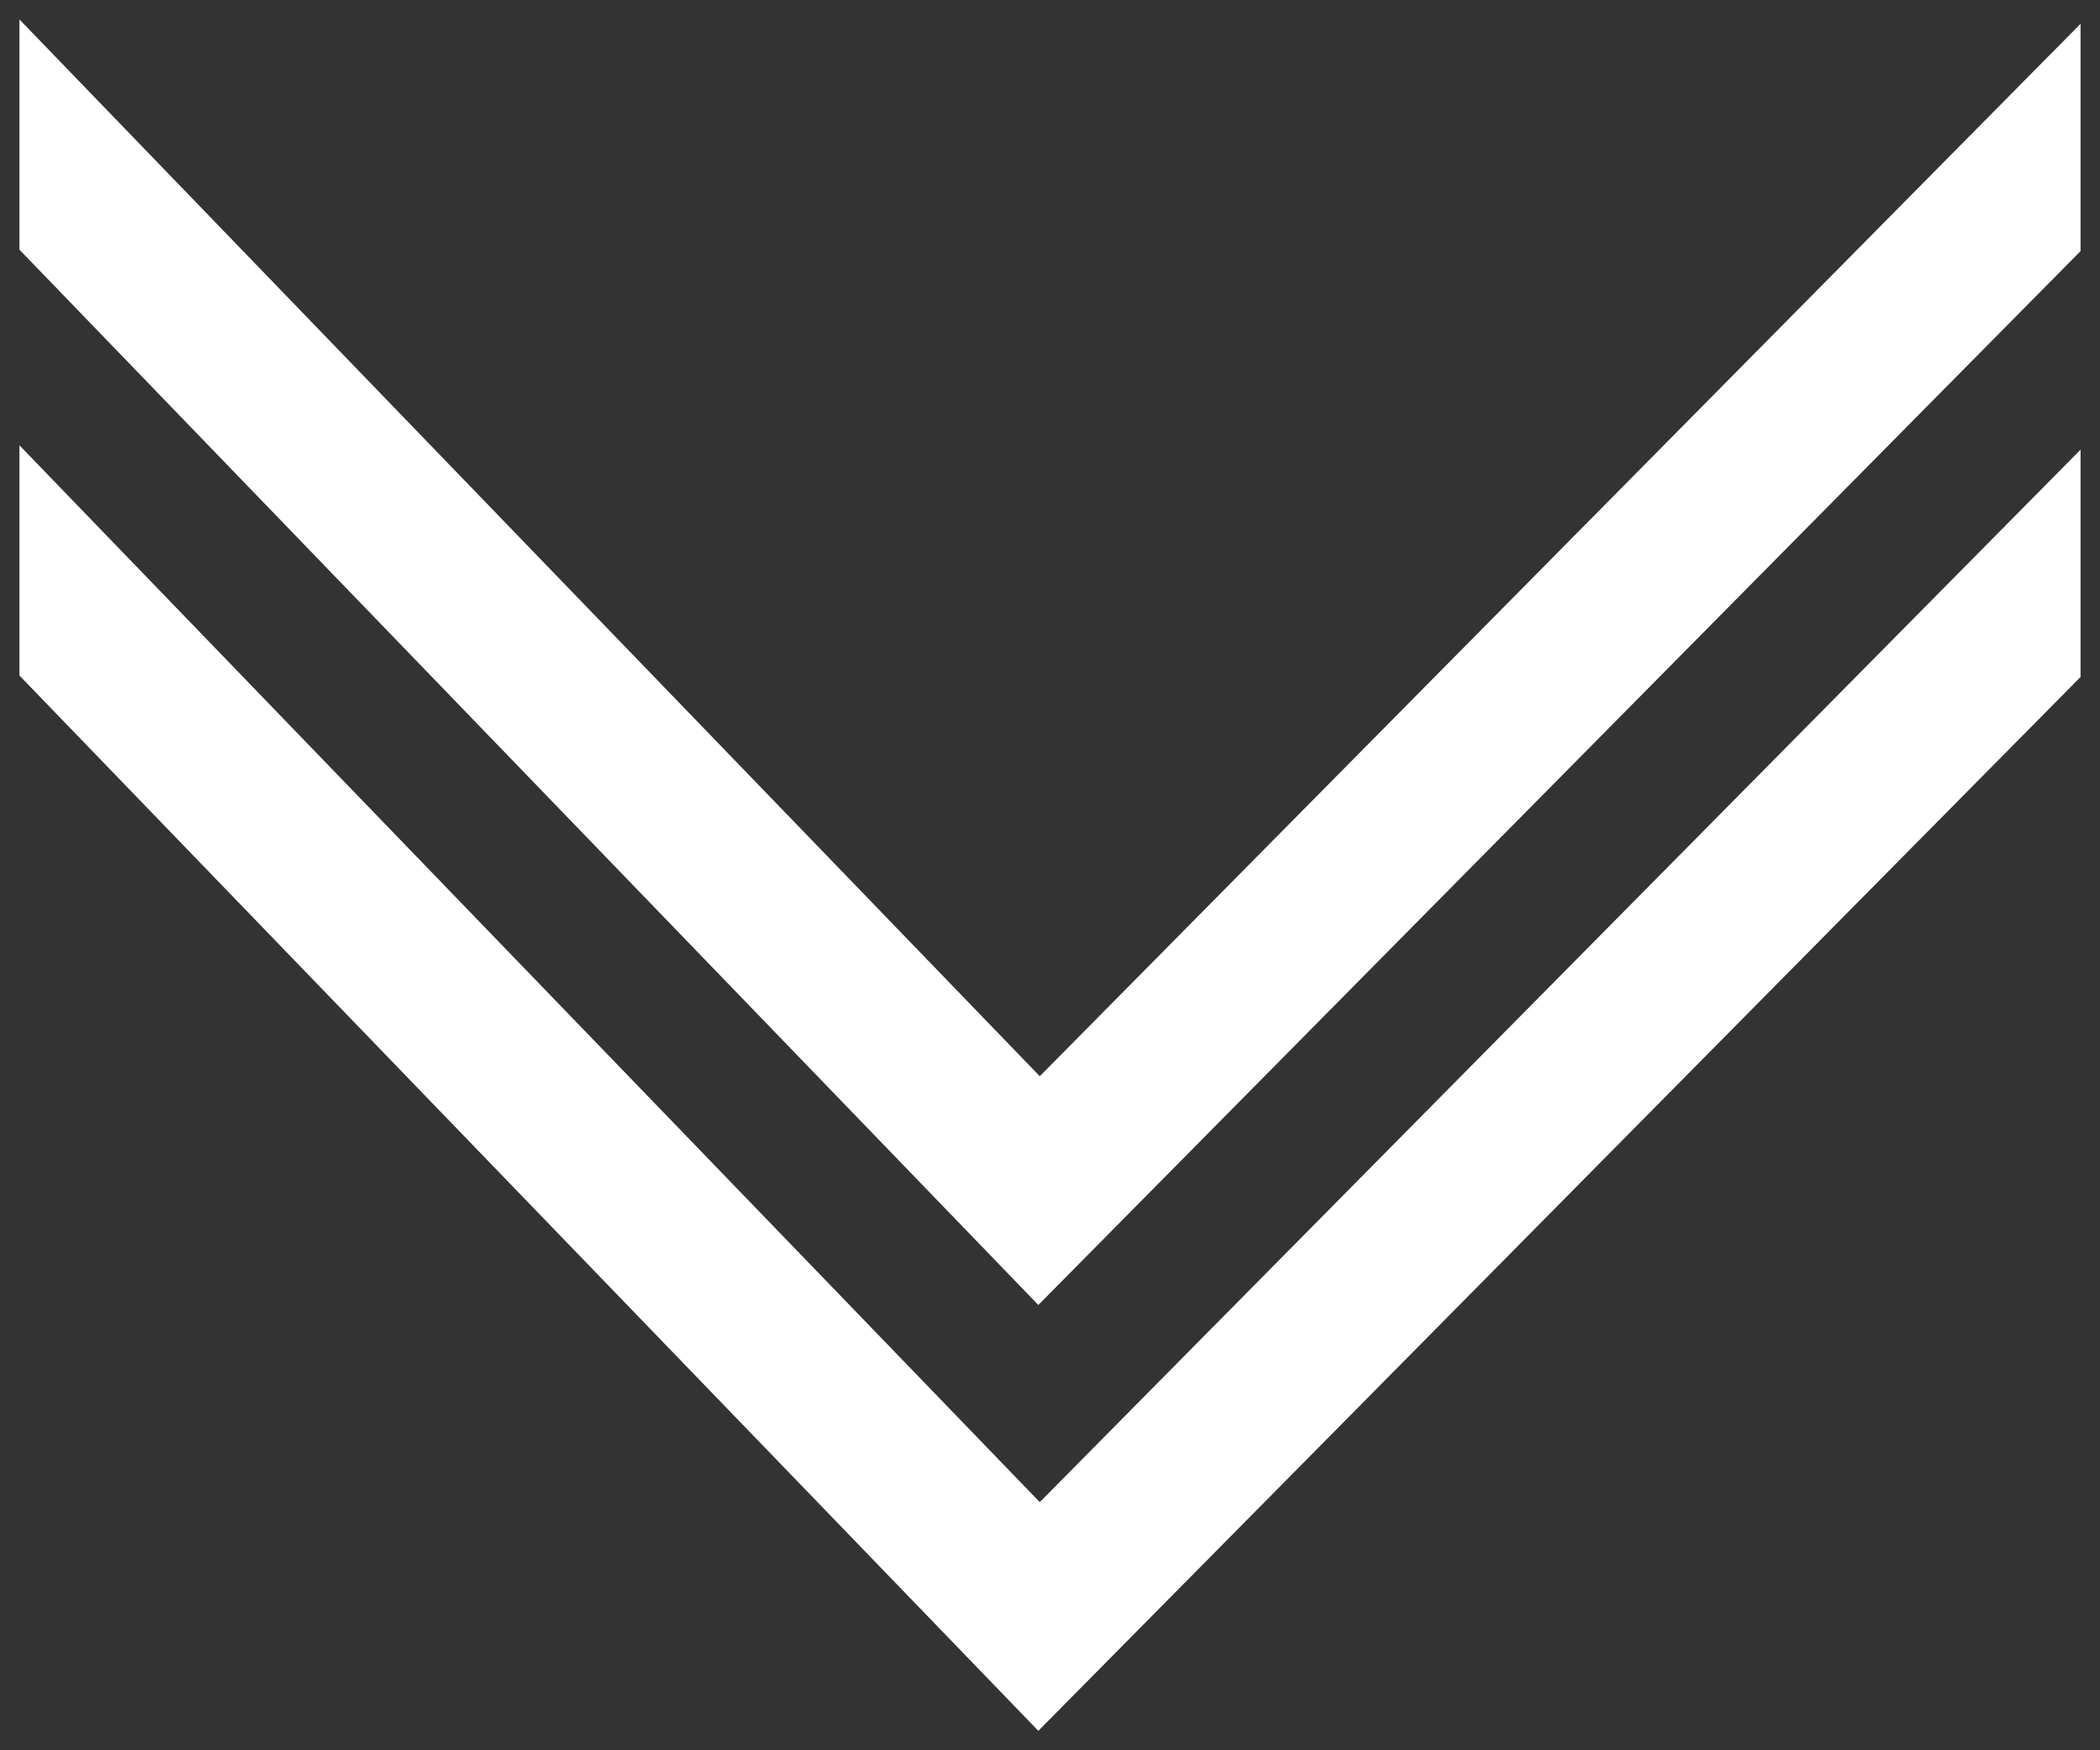
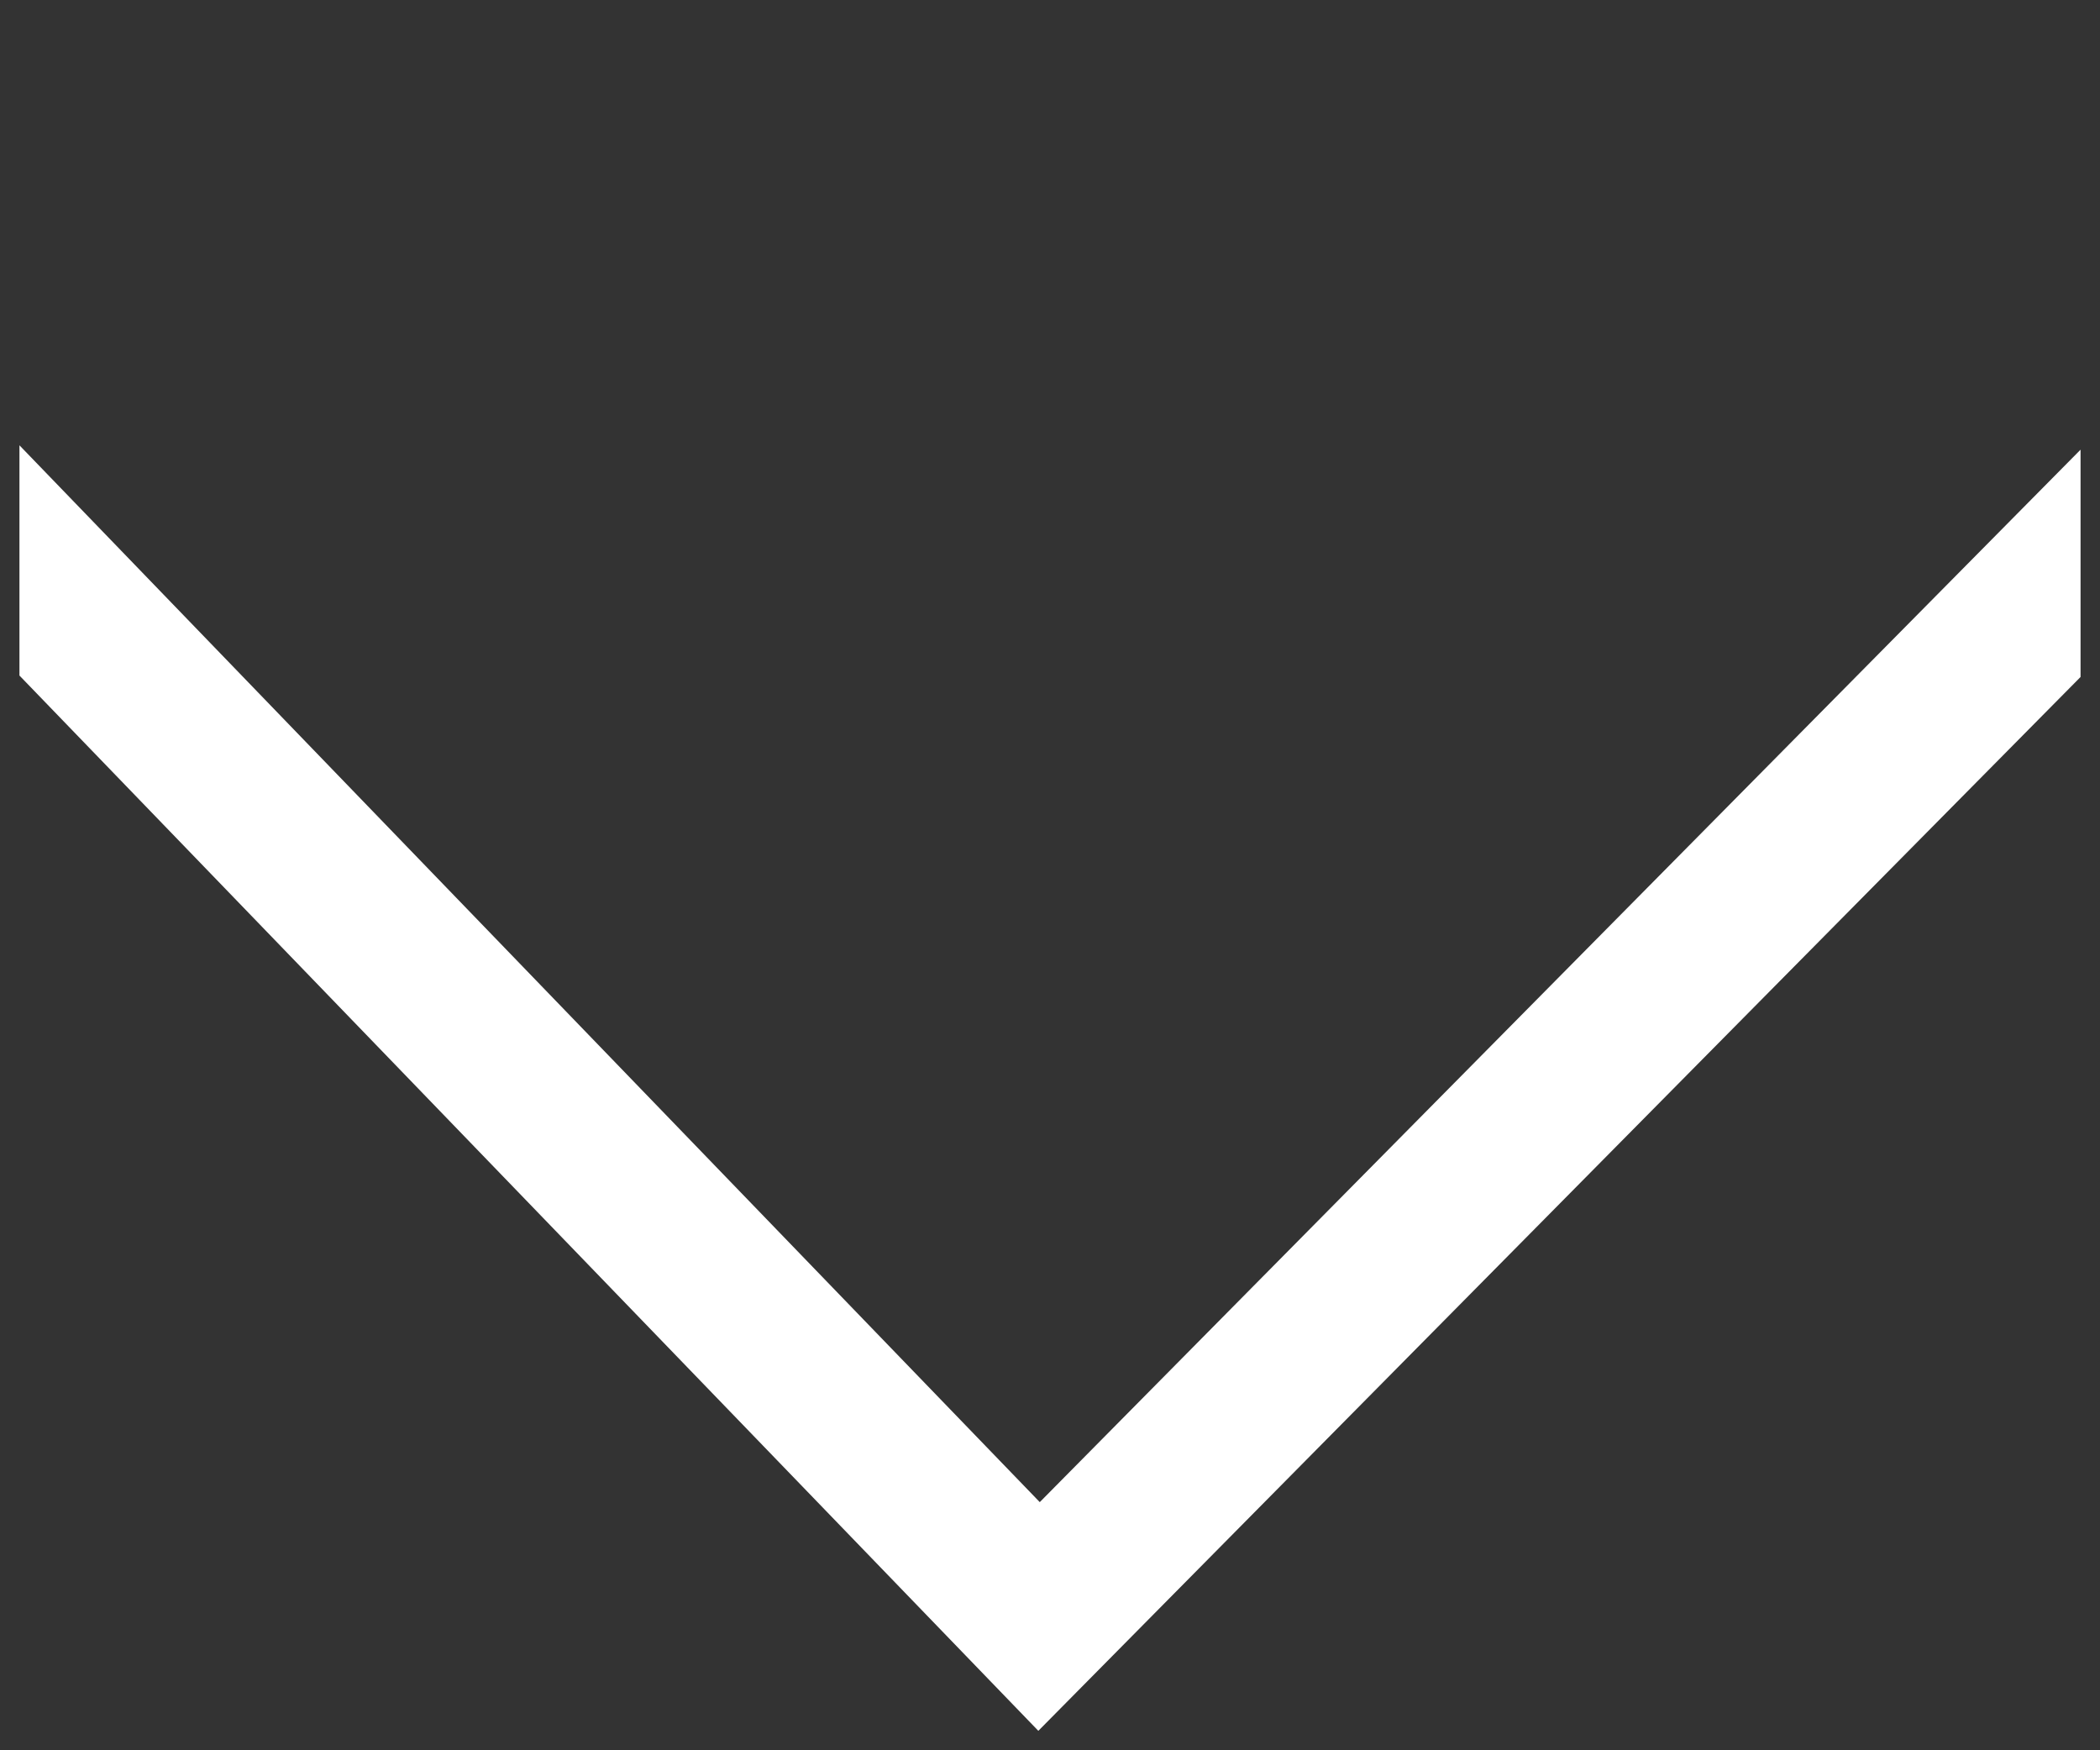
<svg xmlns="http://www.w3.org/2000/svg" width="54px" height="45px" viewBox="0 0 54 45" version="1.1">
  <rect x="0" y="0" width="54" height="45" fill="#333333" stroke="none" />
  <title>arrow</title>
  <g id="Careers" stroke="none" stroke-width="1" fill="none" fill-rule="evenodd">
    <g transform="translate(-1350, -331)" fill="#FFFFFF" fill-rule="nonzero" id="arrow">
      <g transform="translate(1377, 353.5) rotate(-270) translate(-1377, -353.5) translate(1355, 327)" id="np_arrow_2722075_FFFFFF">
        <polygon id="Path" points="10.949 53 38.12 26.763 11.061 0 16.905 0 44 26.8 16.868 53" />
-         <polygon id="Path" points="0 53 27.17 26.763 0.112 0 5.956 0 33.051 26.8 5.919 53" />
      </g>
    </g>
  </g>
</svg>